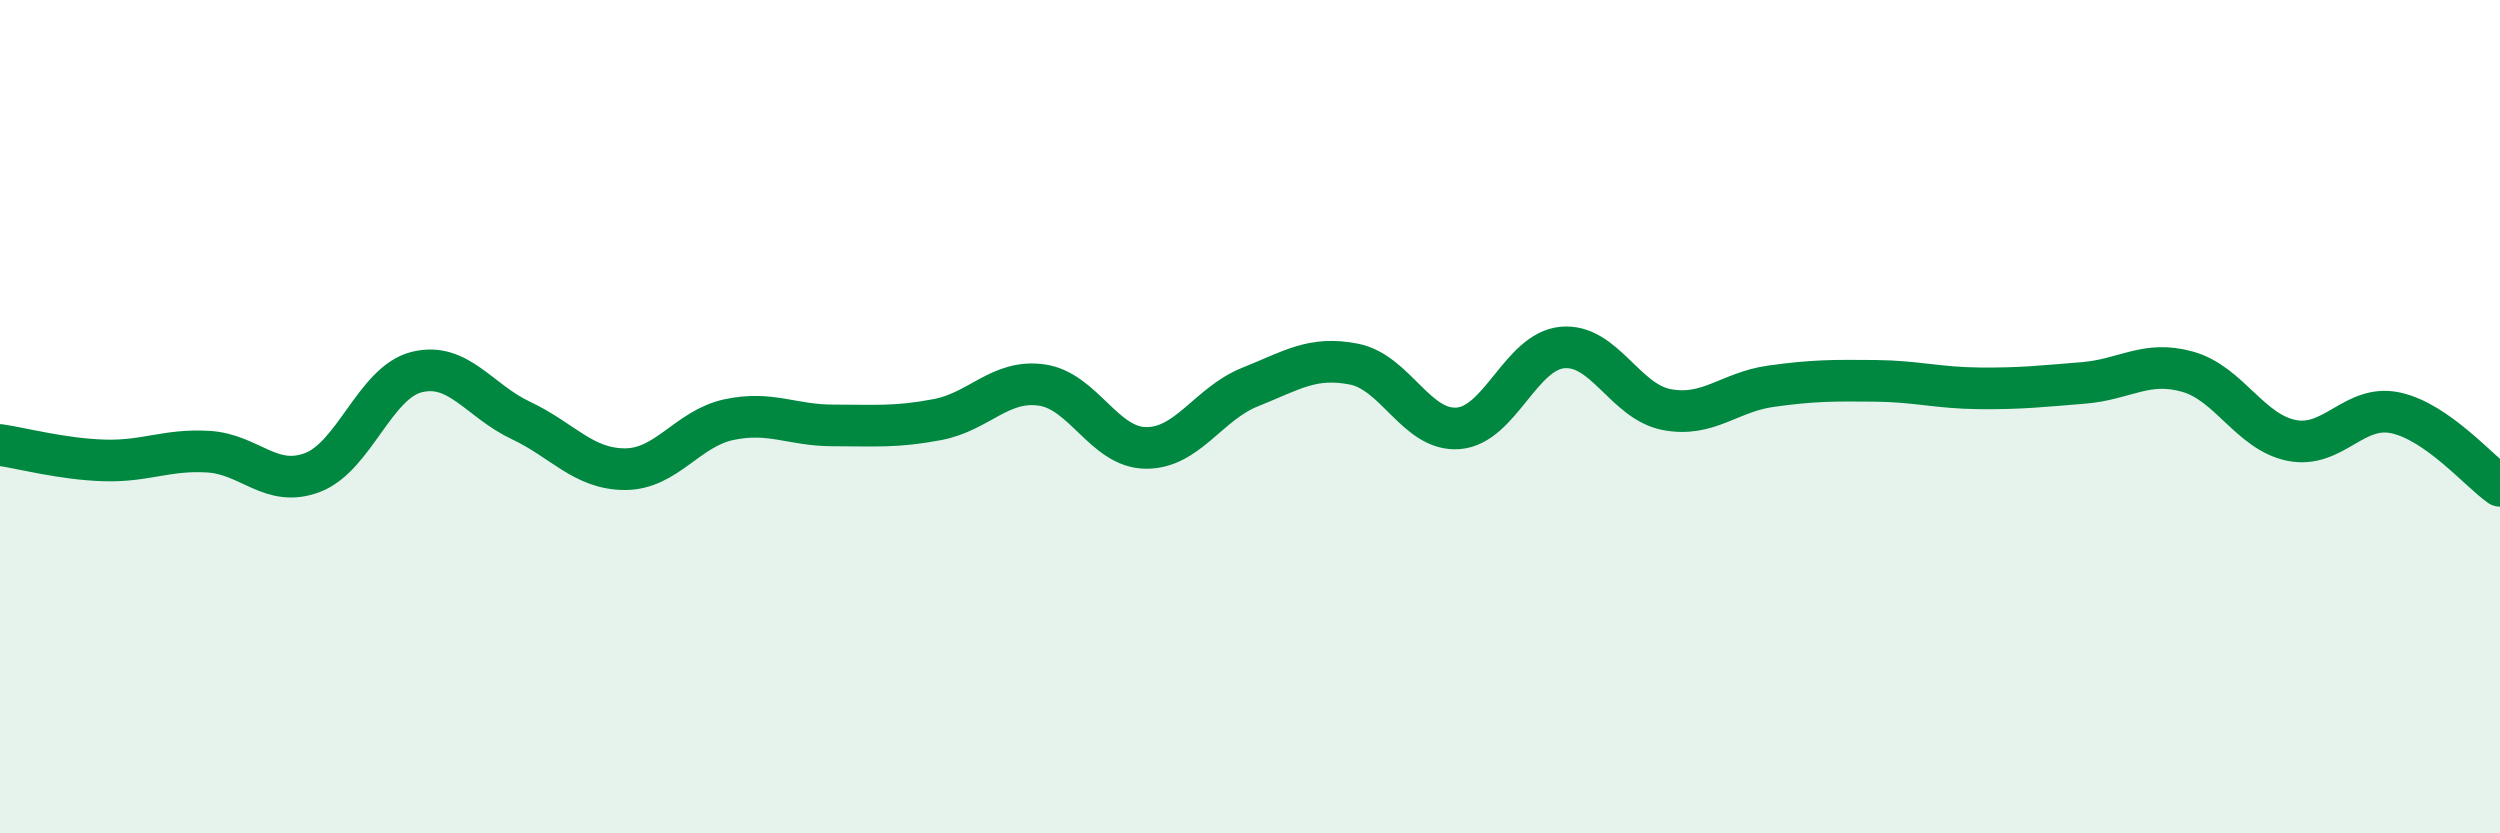
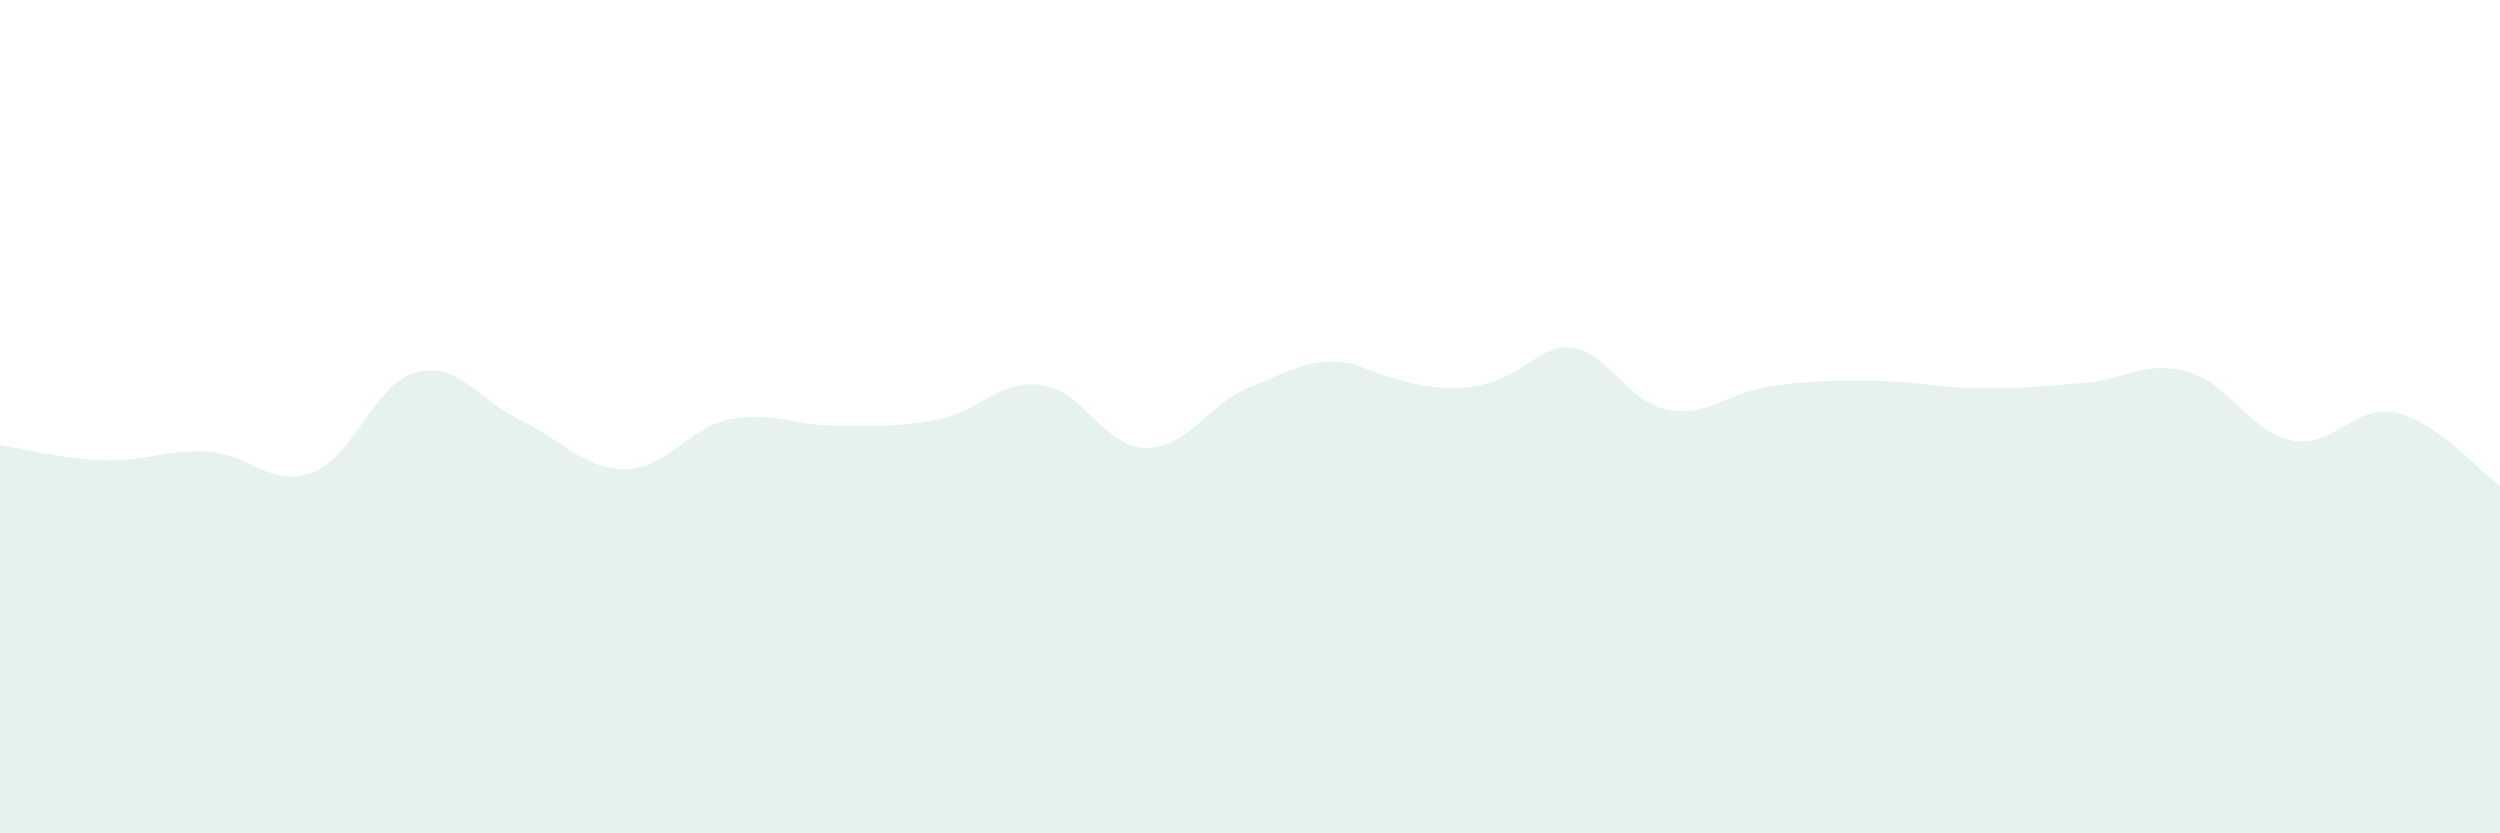
<svg xmlns="http://www.w3.org/2000/svg" width="60" height="20" viewBox="0 0 60 20">
-   <path d="M 0,10.68 C 0.5,10.75 1.5,11.02 2.5,11.05 C 3.5,11.08 4,10.78 5,10.84 C 6,10.9 6.5,11.72 7.5,11.34 C 8.5,10.96 9,9.18 10,8.93 C 11,8.68 11.5,9.62 12.5,10.09 C 13.5,10.56 14,11.26 15,11.26 C 16,11.26 16.5,10.28 17.5,10.07 C 18.5,9.86 19,10.21 20,10.21 C 21,10.21 21.5,10.26 22.5,10.07 C 23.5,9.88 24,9.1 25,9.24 C 26,9.38 26.5,10.74 27.5,10.75 C 28.5,10.76 29,9.69 30,9.29 C 31,8.89 31.5,8.54 32.5,8.74 C 33.5,8.94 34,10.36 35,10.28 C 36,10.2 36.5,8.43 37.5,8.34 C 38.5,8.25 39,9.64 40,9.83 C 41,10.02 41.5,9.41 42.5,9.27 C 43.5,9.13 44,9.13 45,9.14 C 46,9.15 46.5,9.31 47.5,9.32 C 48.5,9.33 49,9.27 50,9.19 C 51,9.11 51.5,8.64 52.5,8.92 C 53.5,9.2 54,10.37 55,10.57 C 56,10.77 56.5,9.69 57.5,9.91 C 58.5,10.13 59.5,11.31 60,11.66L60 20L0 20Z" fill="#008740" opacity="0.1" stroke-linecap="round" stroke-linejoin="round" />
-   <path d="M 0,10.68 C 0.5,10.75 1.5,11.02 2.5,11.05 C 3.5,11.08 4,10.78 5,10.84 C 6,10.9 6.5,11.72 7.5,11.34 C 8.5,10.96 9,9.18 10,8.93 C 11,8.68 11.5,9.62 12.5,10.09 C 13.5,10.56 14,11.26 15,11.26 C 16,11.26 16.5,10.28 17.5,10.07 C 18.5,9.86 19,10.21 20,10.21 C 21,10.21 21.5,10.26 22.5,10.07 C 23.5,9.88 24,9.1 25,9.24 C 26,9.38 26.5,10.74 27.5,10.75 C 28.5,10.76 29,9.69 30,9.29 C 31,8.89 31.5,8.54 32.5,8.74 C 33.5,8.94 34,10.36 35,10.28 C 36,10.2 36.5,8.43 37.5,8.34 C 38.5,8.25 39,9.64 40,9.83 C 41,10.02 41.5,9.41 42.5,9.27 C 43.5,9.13 44,9.13 45,9.14 C 46,9.15 46.5,9.31 47.5,9.32 C 48.5,9.33 49,9.27 50,9.19 C 51,9.11 51.5,8.64 52.5,8.92 C 53.5,9.2 54,10.37 55,10.57 C 56,10.77 56.5,9.69 57.5,9.91 C 58.5,10.13 59.5,11.31 60,11.66" stroke="#008740" stroke-width="1" fill="none" stroke-linecap="round" stroke-linejoin="round" />
+   <path d="M 0,10.68 C 0.5,10.75 1.5,11.02 2.5,11.05 C 3.5,11.08 4,10.78 5,10.84 C 6,10.9 6.5,11.72 7.5,11.34 C 8.5,10.96 9,9.18 10,8.93 C 11,8.68 11.5,9.62 12.5,10.09 C 13.5,10.56 14,11.26 15,11.26 C 16,11.26 16.5,10.28 17.5,10.07 C 18.5,9.86 19,10.21 20,10.21 C 21,10.21 21.5,10.26 22.5,10.07 C 23.5,9.88 24,9.1 25,9.24 C 26,9.38 26.5,10.74 27.5,10.75 C 28.5,10.76 29,9.69 30,9.29 C 31,8.89 31.5,8.54 32.5,8.74 C 36,10.2 36.5,8.43 37.5,8.34 C 38.5,8.25 39,9.64 40,9.83 C 41,10.02 41.5,9.41 42.5,9.27 C 43.5,9.13 44,9.13 45,9.14 C 46,9.15 46.5,9.31 47.5,9.32 C 48.5,9.33 49,9.27 50,9.19 C 51,9.11 51.5,8.64 52.5,8.92 C 53.5,9.2 54,10.37 55,10.57 C 56,10.77 56.5,9.69 57.5,9.91 C 58.5,10.13 59.5,11.31 60,11.66L60 20L0 20Z" fill="#008740" opacity="0.1" stroke-linecap="round" stroke-linejoin="round" />
</svg>